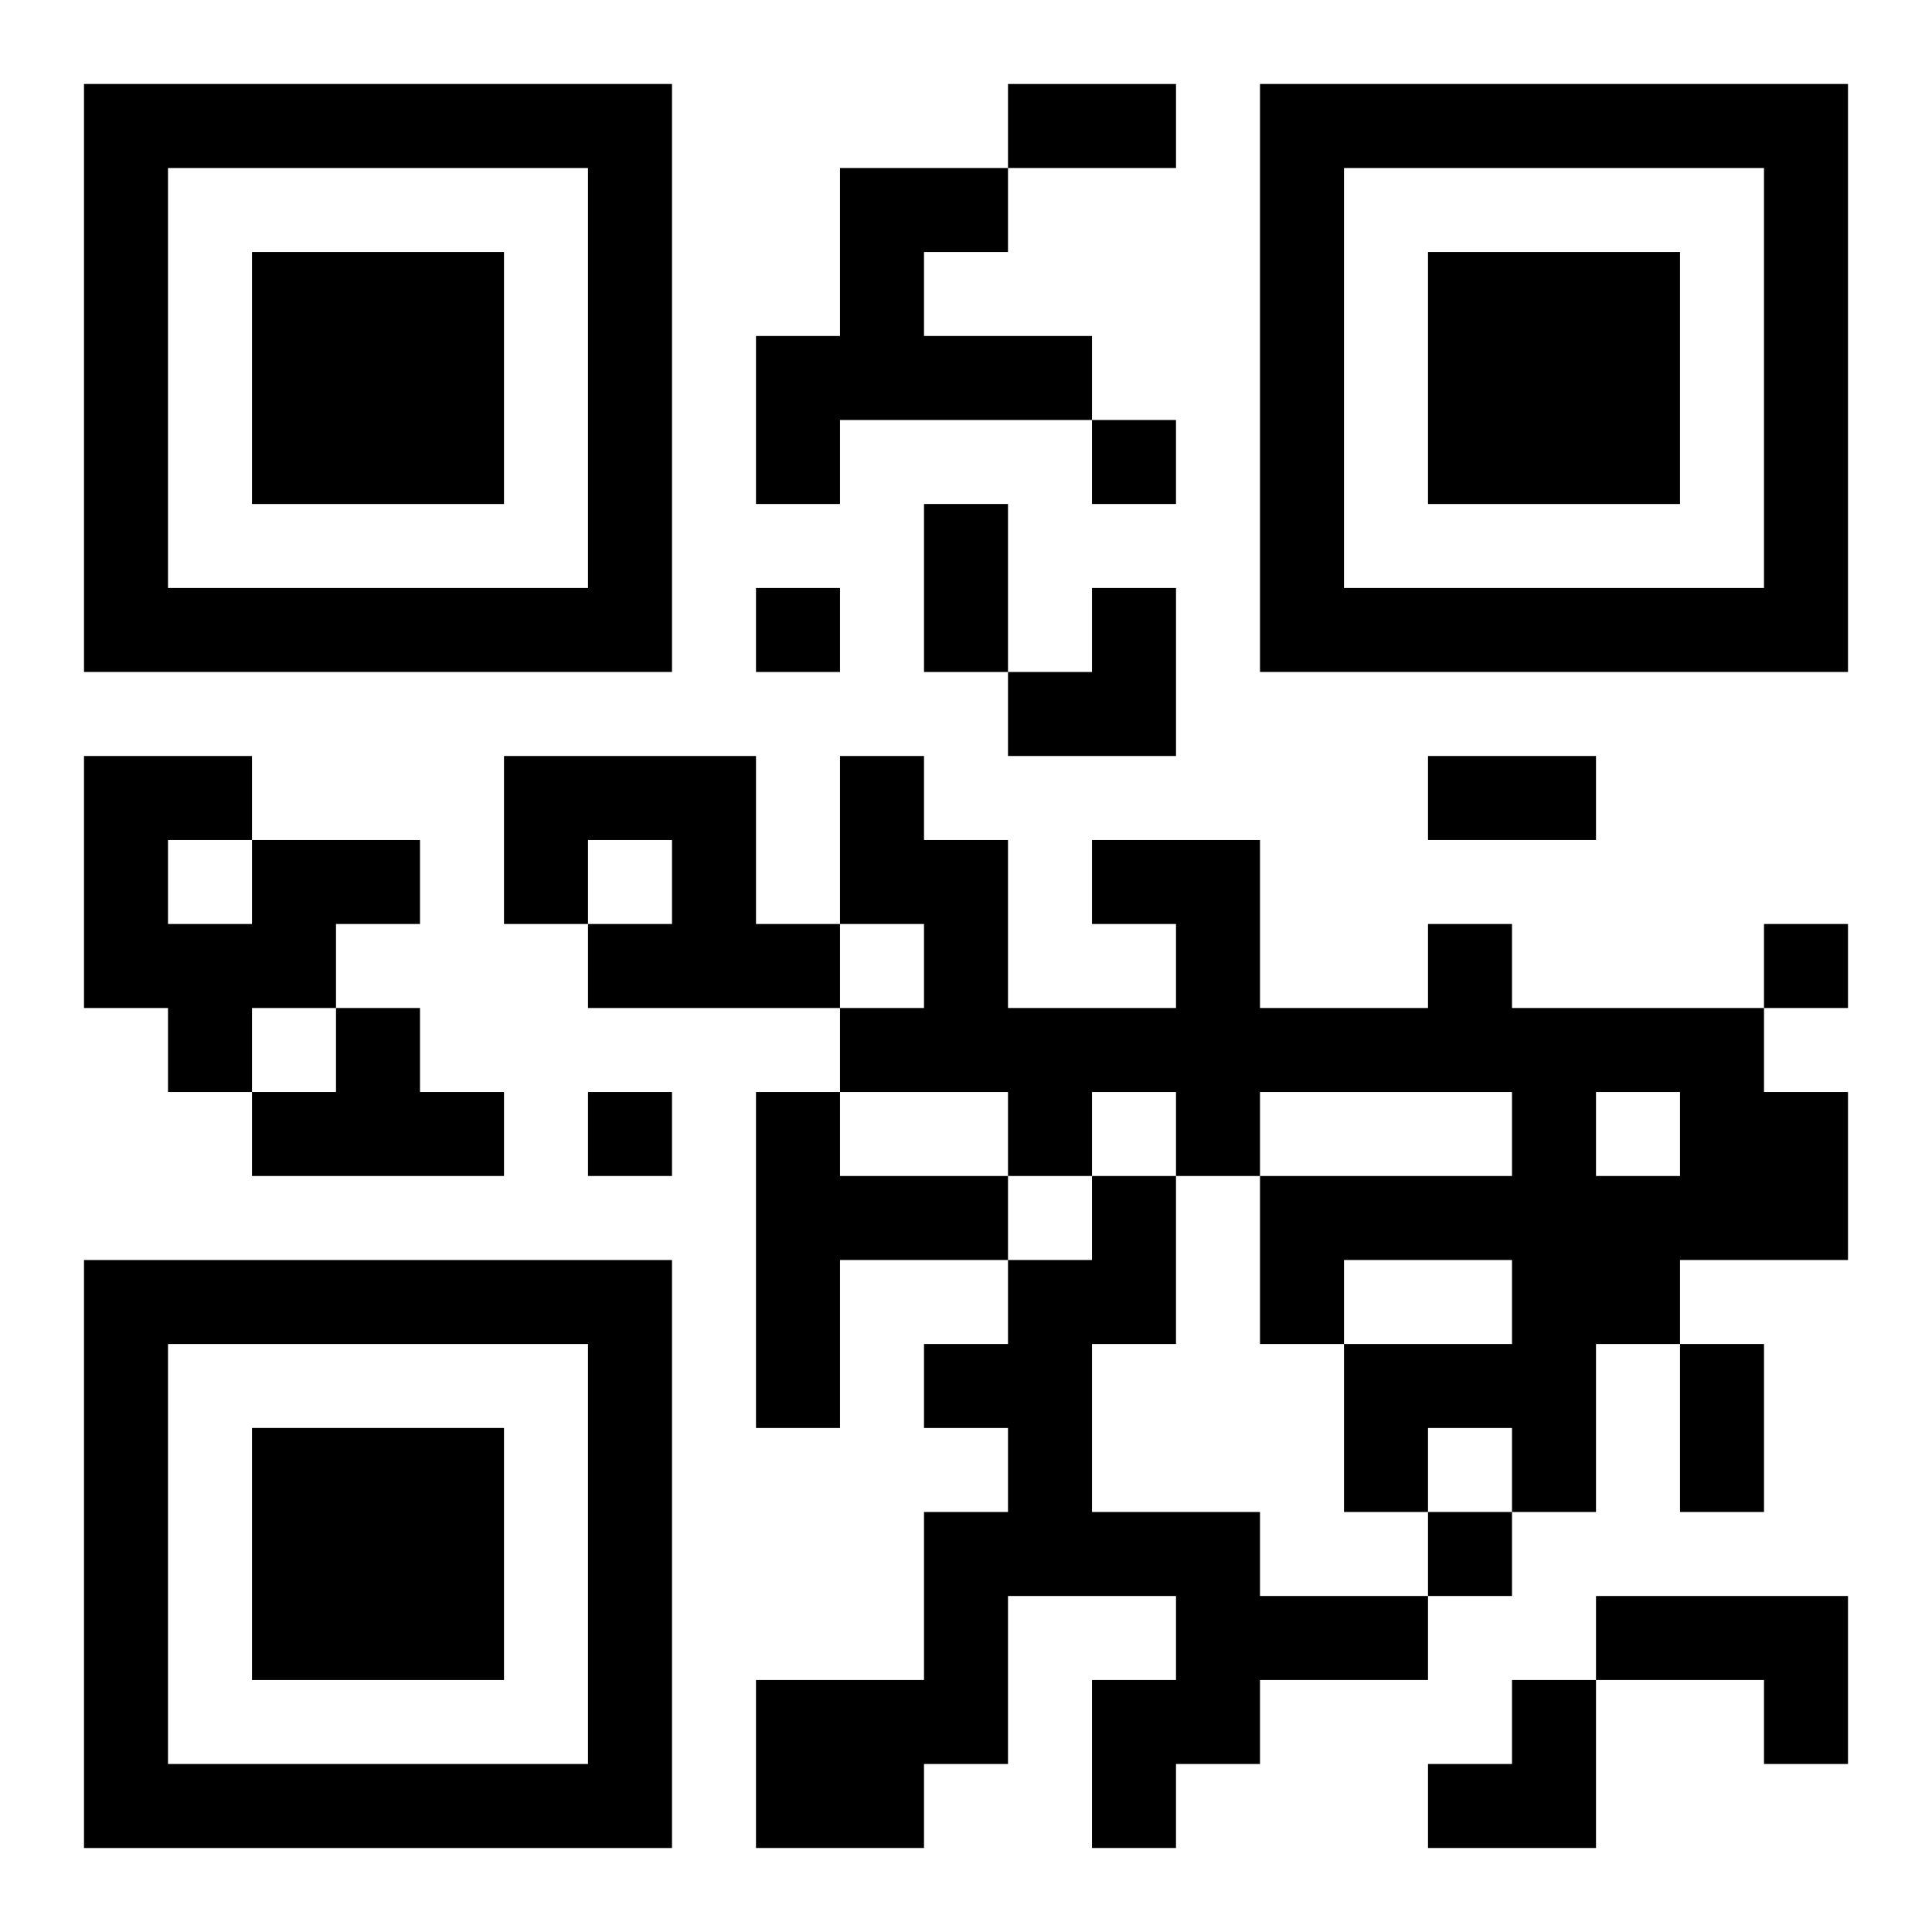
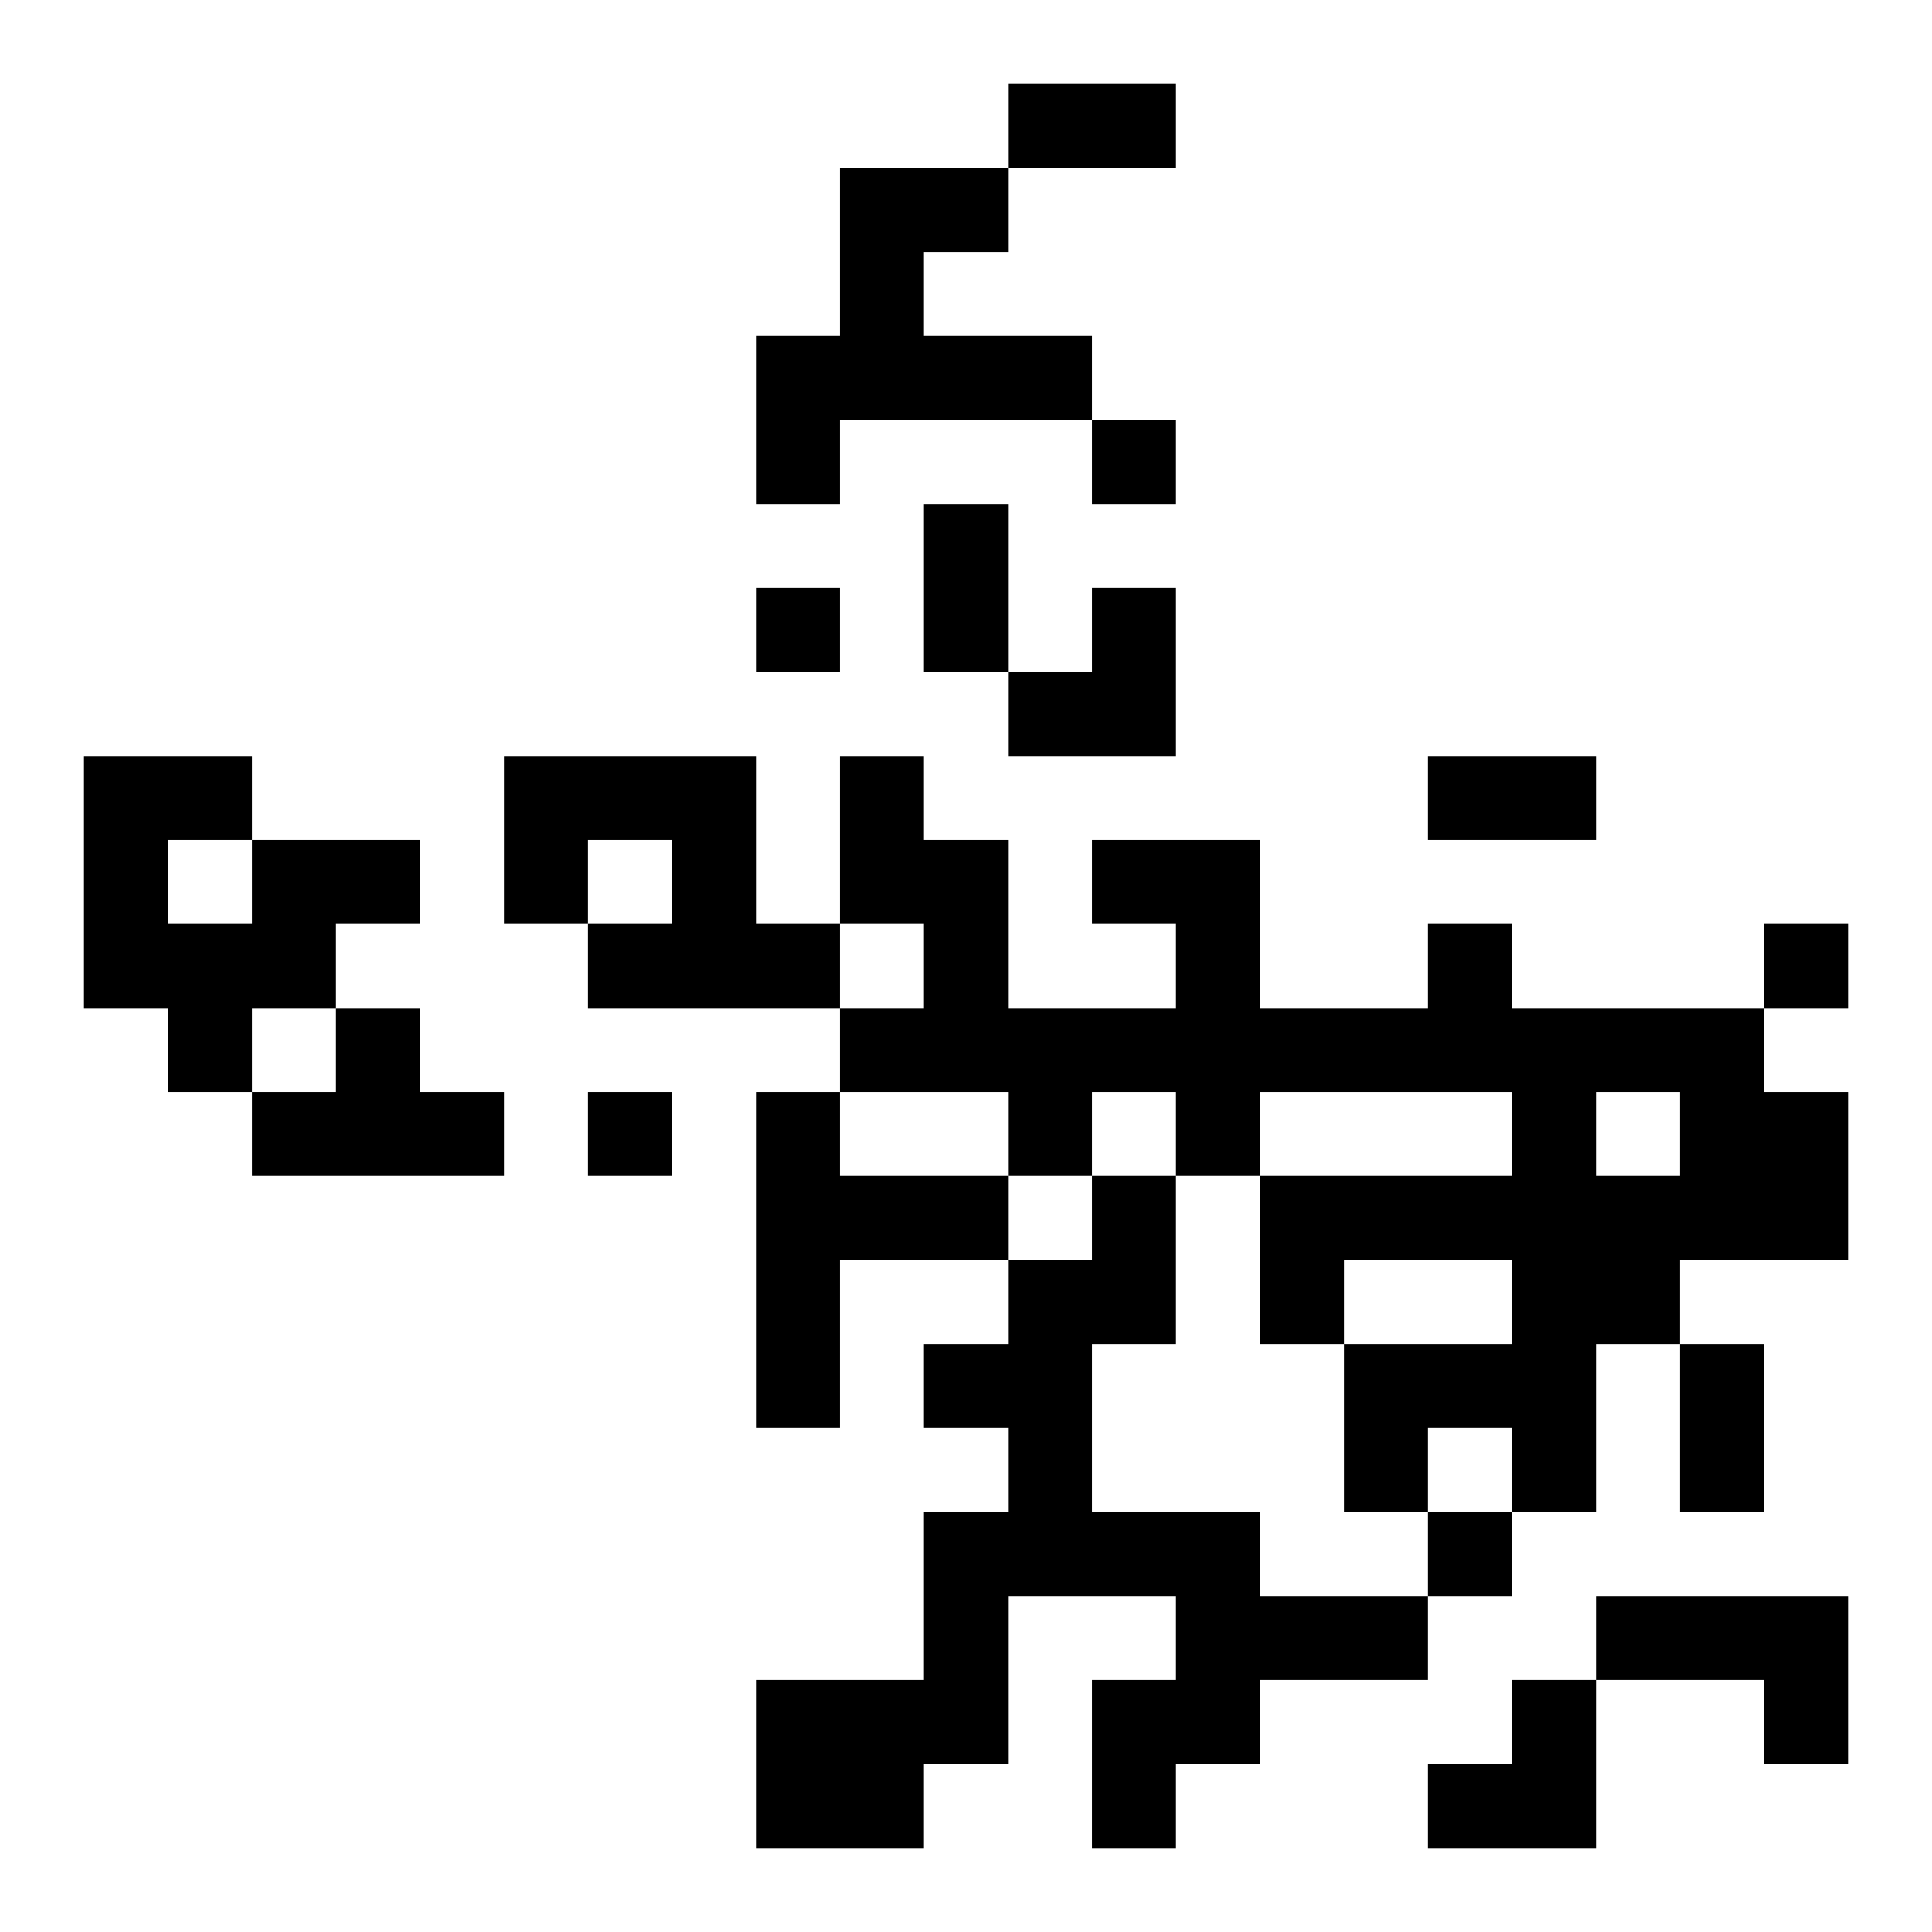
<svg xmlns="http://www.w3.org/2000/svg" xmlns:xlink="http://www.w3.org/1999/xlink" width="250" height="250" baseProfile="full" version="1.1" viewBox="-1 -1 23 23">
  <symbol id="a">
-     <path d="m0 7v7h7v-7h-7zm1 1h5v5h-5v-5zm1 1v3h3v-3h-3z" />
-   </symbol>
+     </symbol>
  <use y="-7" xlink:href="#a" />
  <use y="7" xlink:href="#a" />
  <use x="14" y="-7" xlink:href="#a" />
  <path d="m9 1h2v1h-1v1h2v1h-3v1h-1v-2h1v-2m-4 7h3v2h1v1h-3v-1h1v-1h-1v1h-1v-2m-3 1h2v1h-1v1h-1v1h-1v-1h-1v-3h2v1m-1 0v1h1v-1h-1m15 1h1v1h3v1h1v2h-2v1h-1v2h-1v-1h-1v1h-1v-2h2v-1h-2v1h-1v-2h3v-1h-3v1h-1v-1h-1v1h-1v-1h-2v-1h1v-1h-1v-2h1v1h1v2h2v-1h-1v-1h2v2h2v-1m2 2v1h1v-1h-1m-15-1h1v1h1v1h-3v-1h1v-1m5 1h1v1h2v1h-2v2h-1v-4m4 1h1v2h-1v2h2v1h2v1h-2v1h-1v1h-1v-2h1v-1h-2v2h-1v1h-2v-2h2v-2h1v-1h-1v-1h1v-1h1v-1m6 5h3v2h-1v-1h-2v-1m-6-14v1h1v-1h-1m-4 2v1h1v-1h-1m12 4v1h1v-1h-1m-14 2v1h1v-1h-1m10 5v1h1v-1h-1m-5-17h2v1h-2v-1m-1 5h1v2h-1v-2m6 3h2v1h-2v-1m3 7h1v2h-1v-2m-8-9m1 0h1v2h-2v-1h1zm4 13m1 0h1v2h-2v-1h1z" />
</svg>